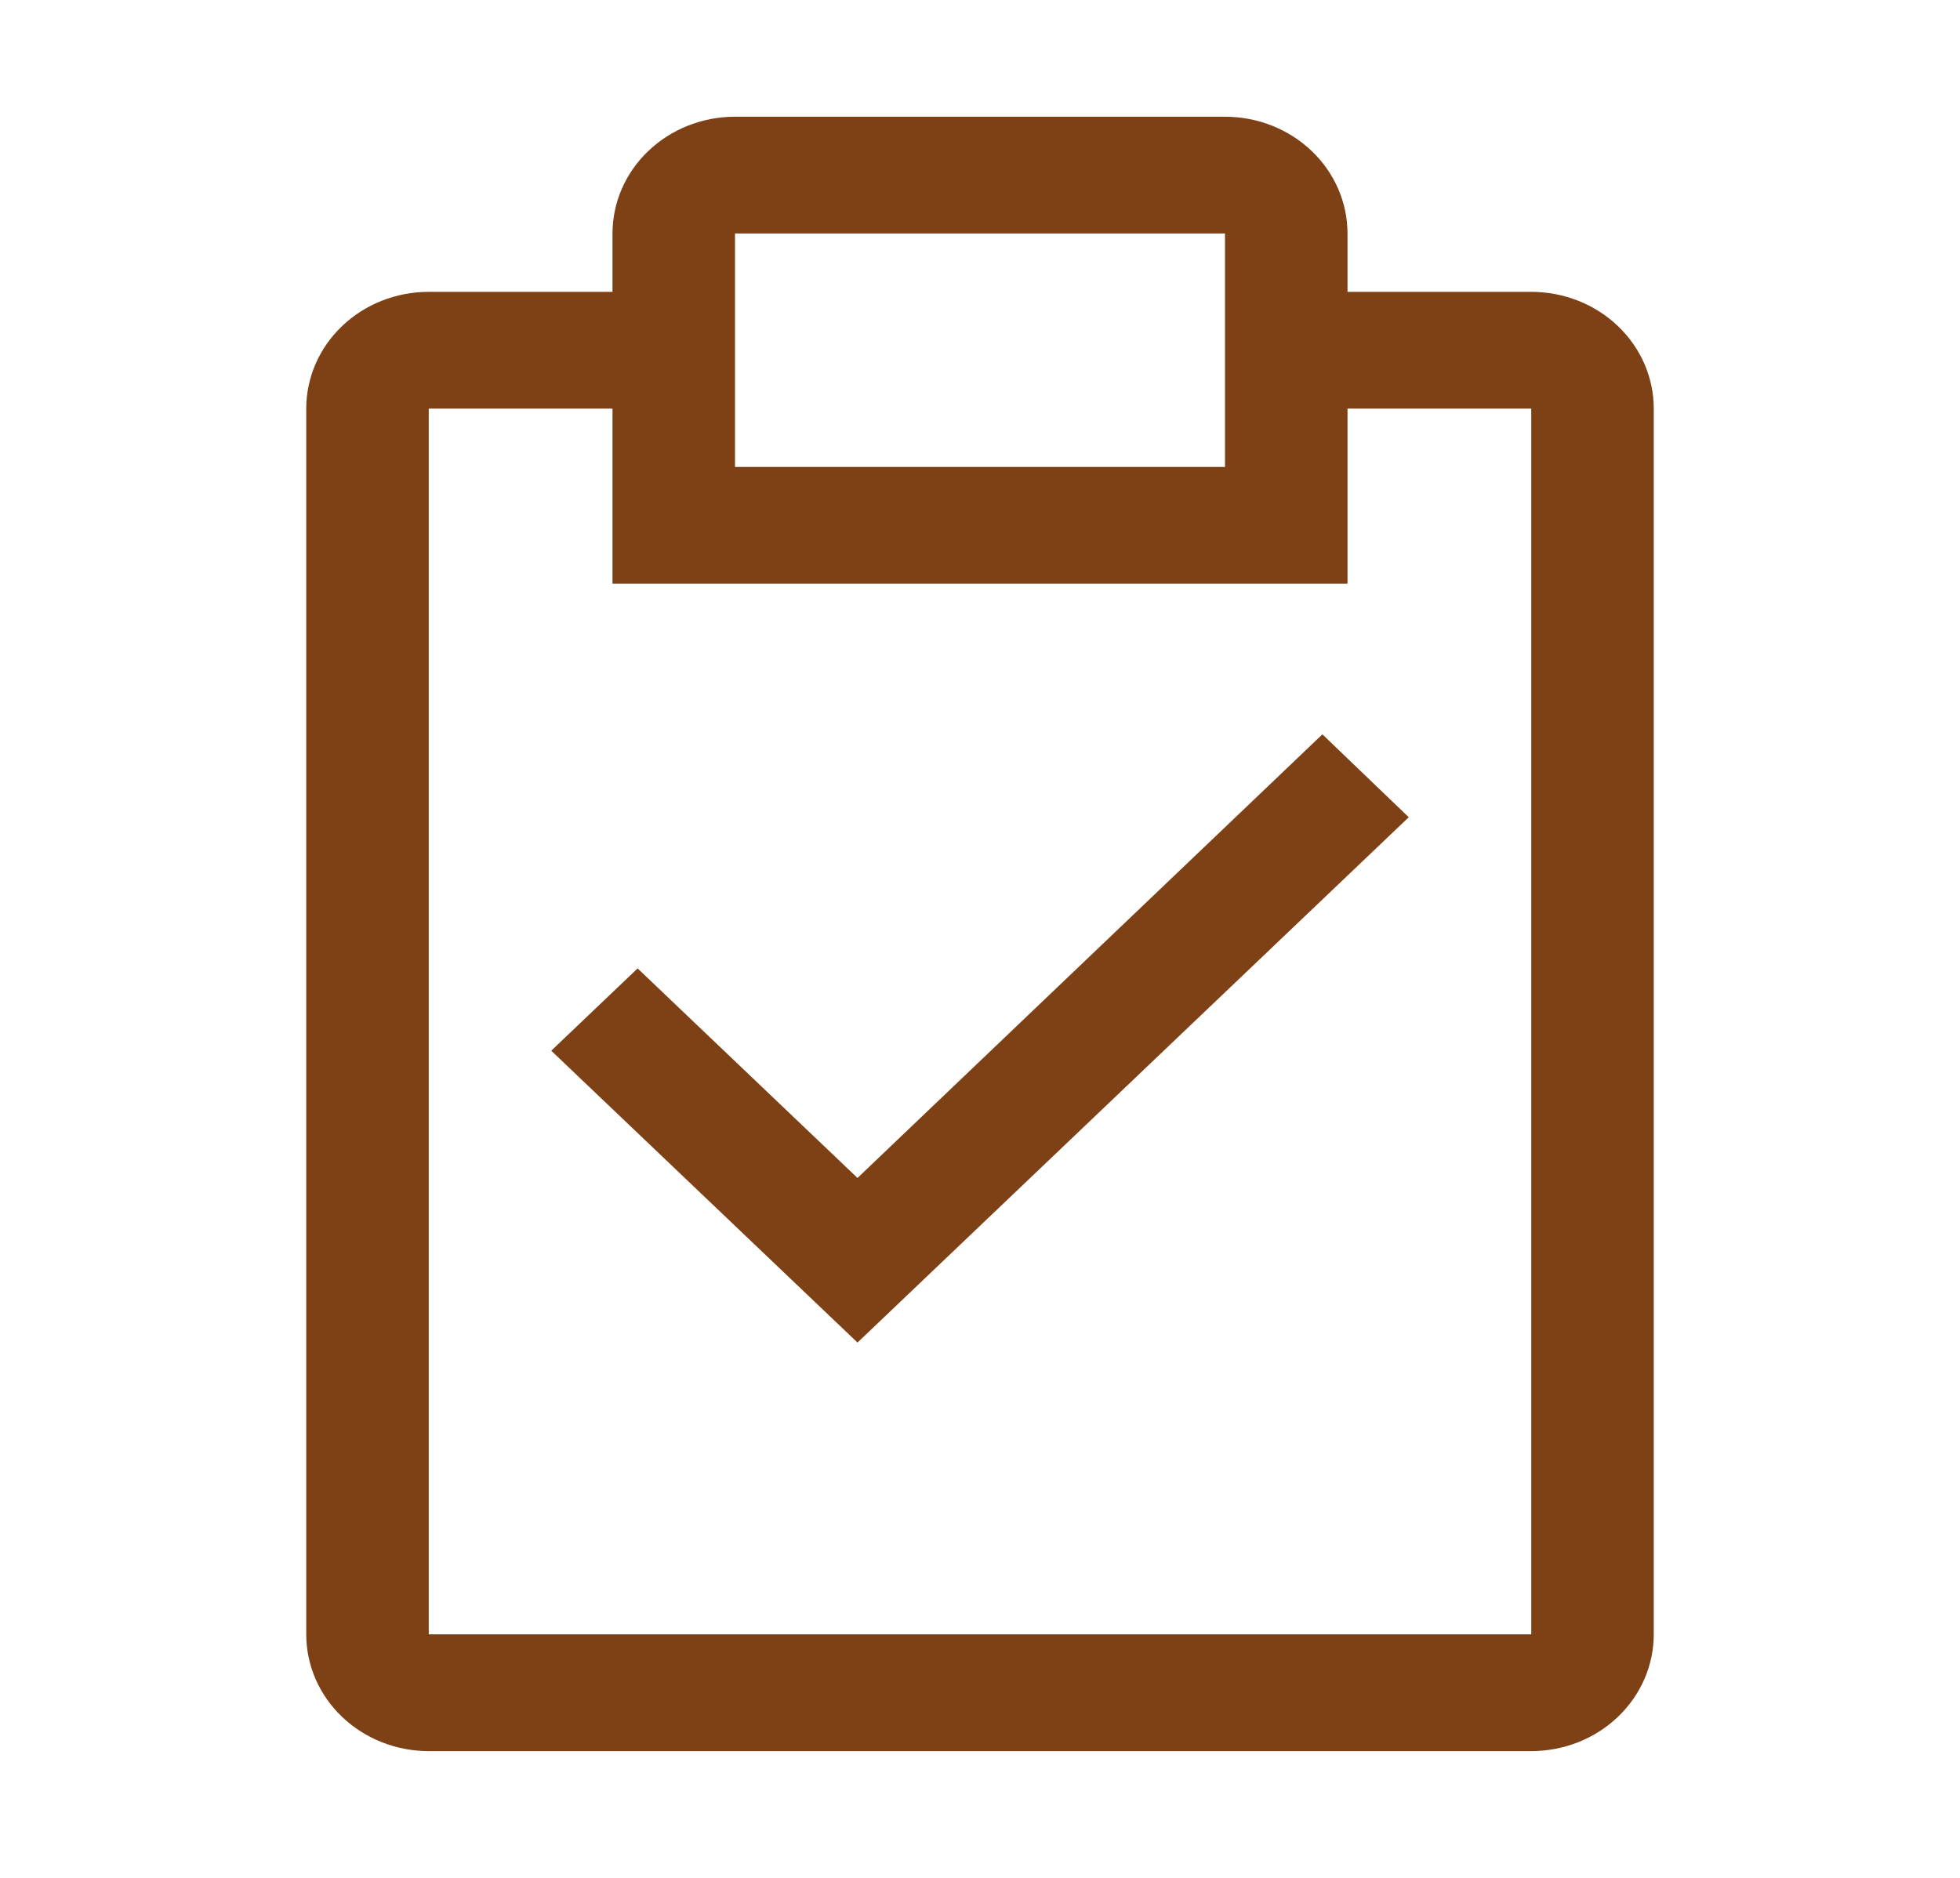
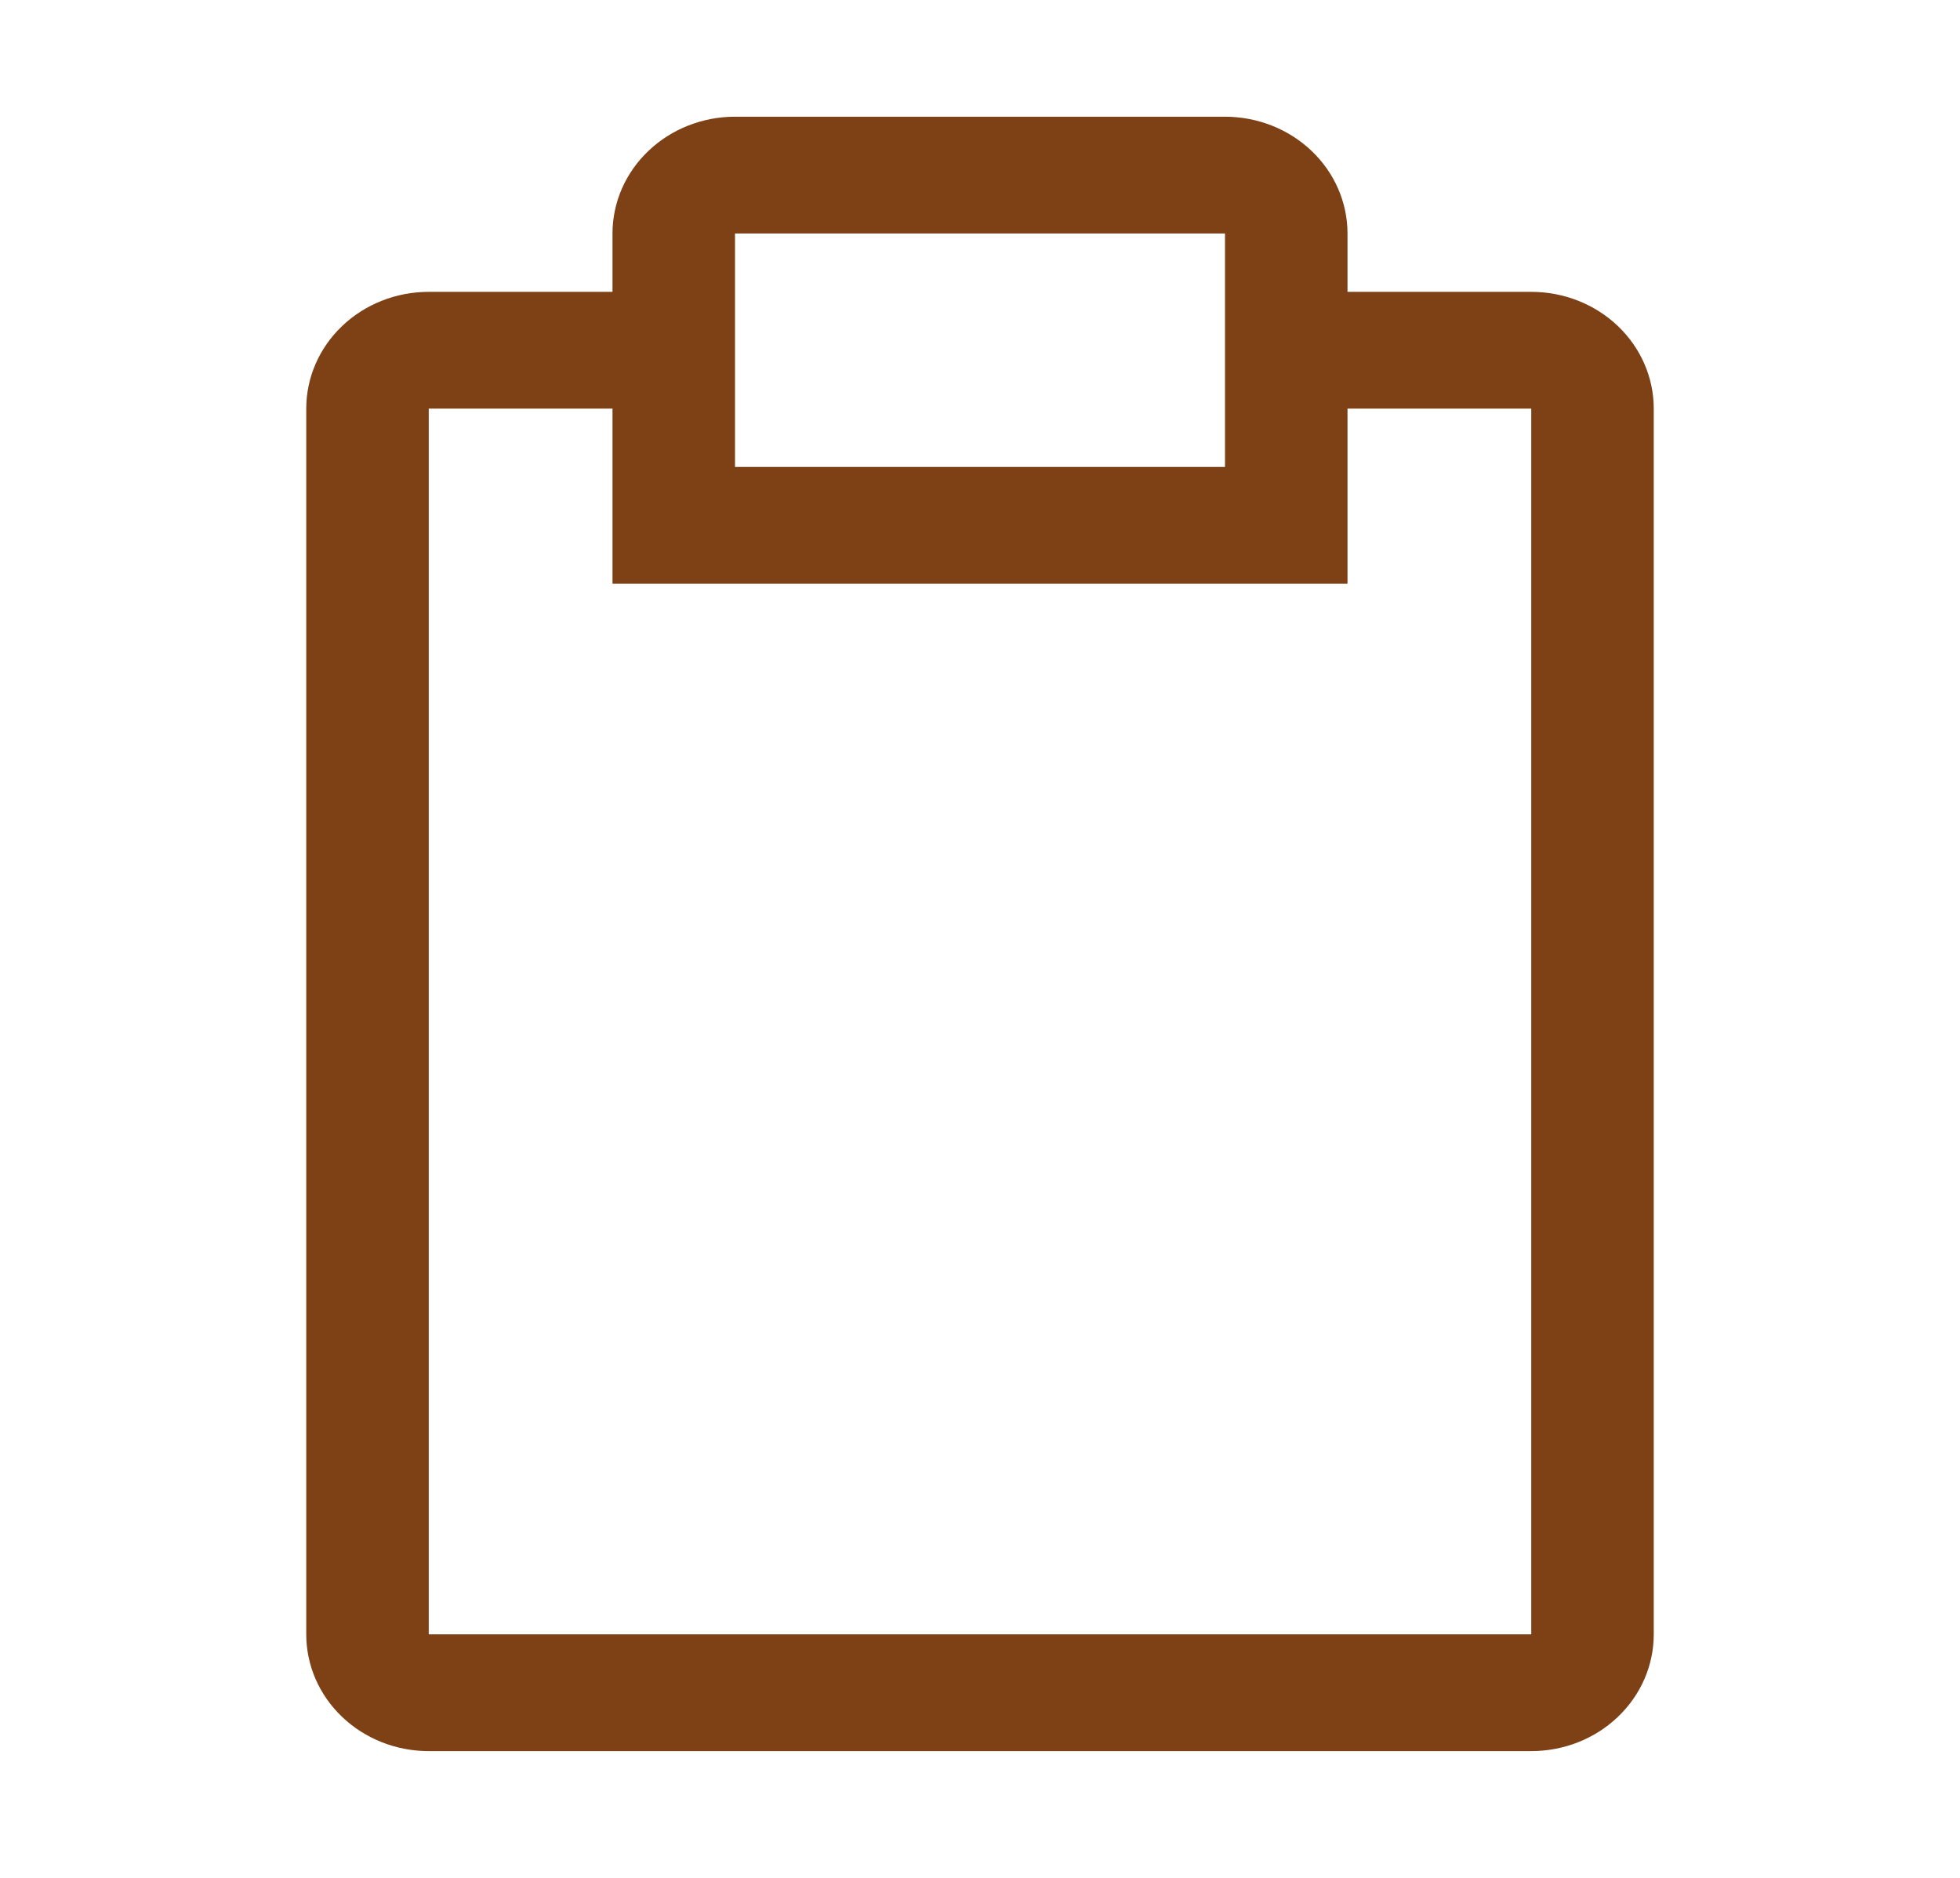
<svg xmlns="http://www.w3.org/2000/svg" width="48" height="46" viewBox="0 0 48 46" fill="none">
-   <path d="M21 28.855L15.615 23.722L13.5 25.738L21 32.887L34.5 20.019L32.385 17.988L21 28.855Z" fill="#7E4015" />
  <path d="M37.5 7.149H33V5.719C33 4.961 32.684 4.233 32.121 3.697C31.559 3.161 30.796 2.859 30 2.859H18C17.204 2.859 16.441 3.161 15.879 3.697C15.316 4.233 15 4.961 15 5.719V7.149H10.5C9.704 7.149 8.941 7.45 8.379 7.986C7.816 8.523 7.5 9.25 7.5 10.009V40.035C7.5 40.794 7.816 41.521 8.379 42.057C8.941 42.594 9.704 42.895 10.5 42.895H37.5C38.296 42.895 39.059 42.594 39.621 42.057C40.184 41.521 40.5 40.794 40.5 40.035V10.009C40.5 9.25 40.184 8.523 39.621 7.986C39.059 7.45 38.296 7.149 37.5 7.149ZM18 5.719H30V11.438H18V5.719ZM37.5 40.035H10.5V10.009H15V14.298H33V10.009H37.5V40.035Z" fill="#7E4015" />
</svg>